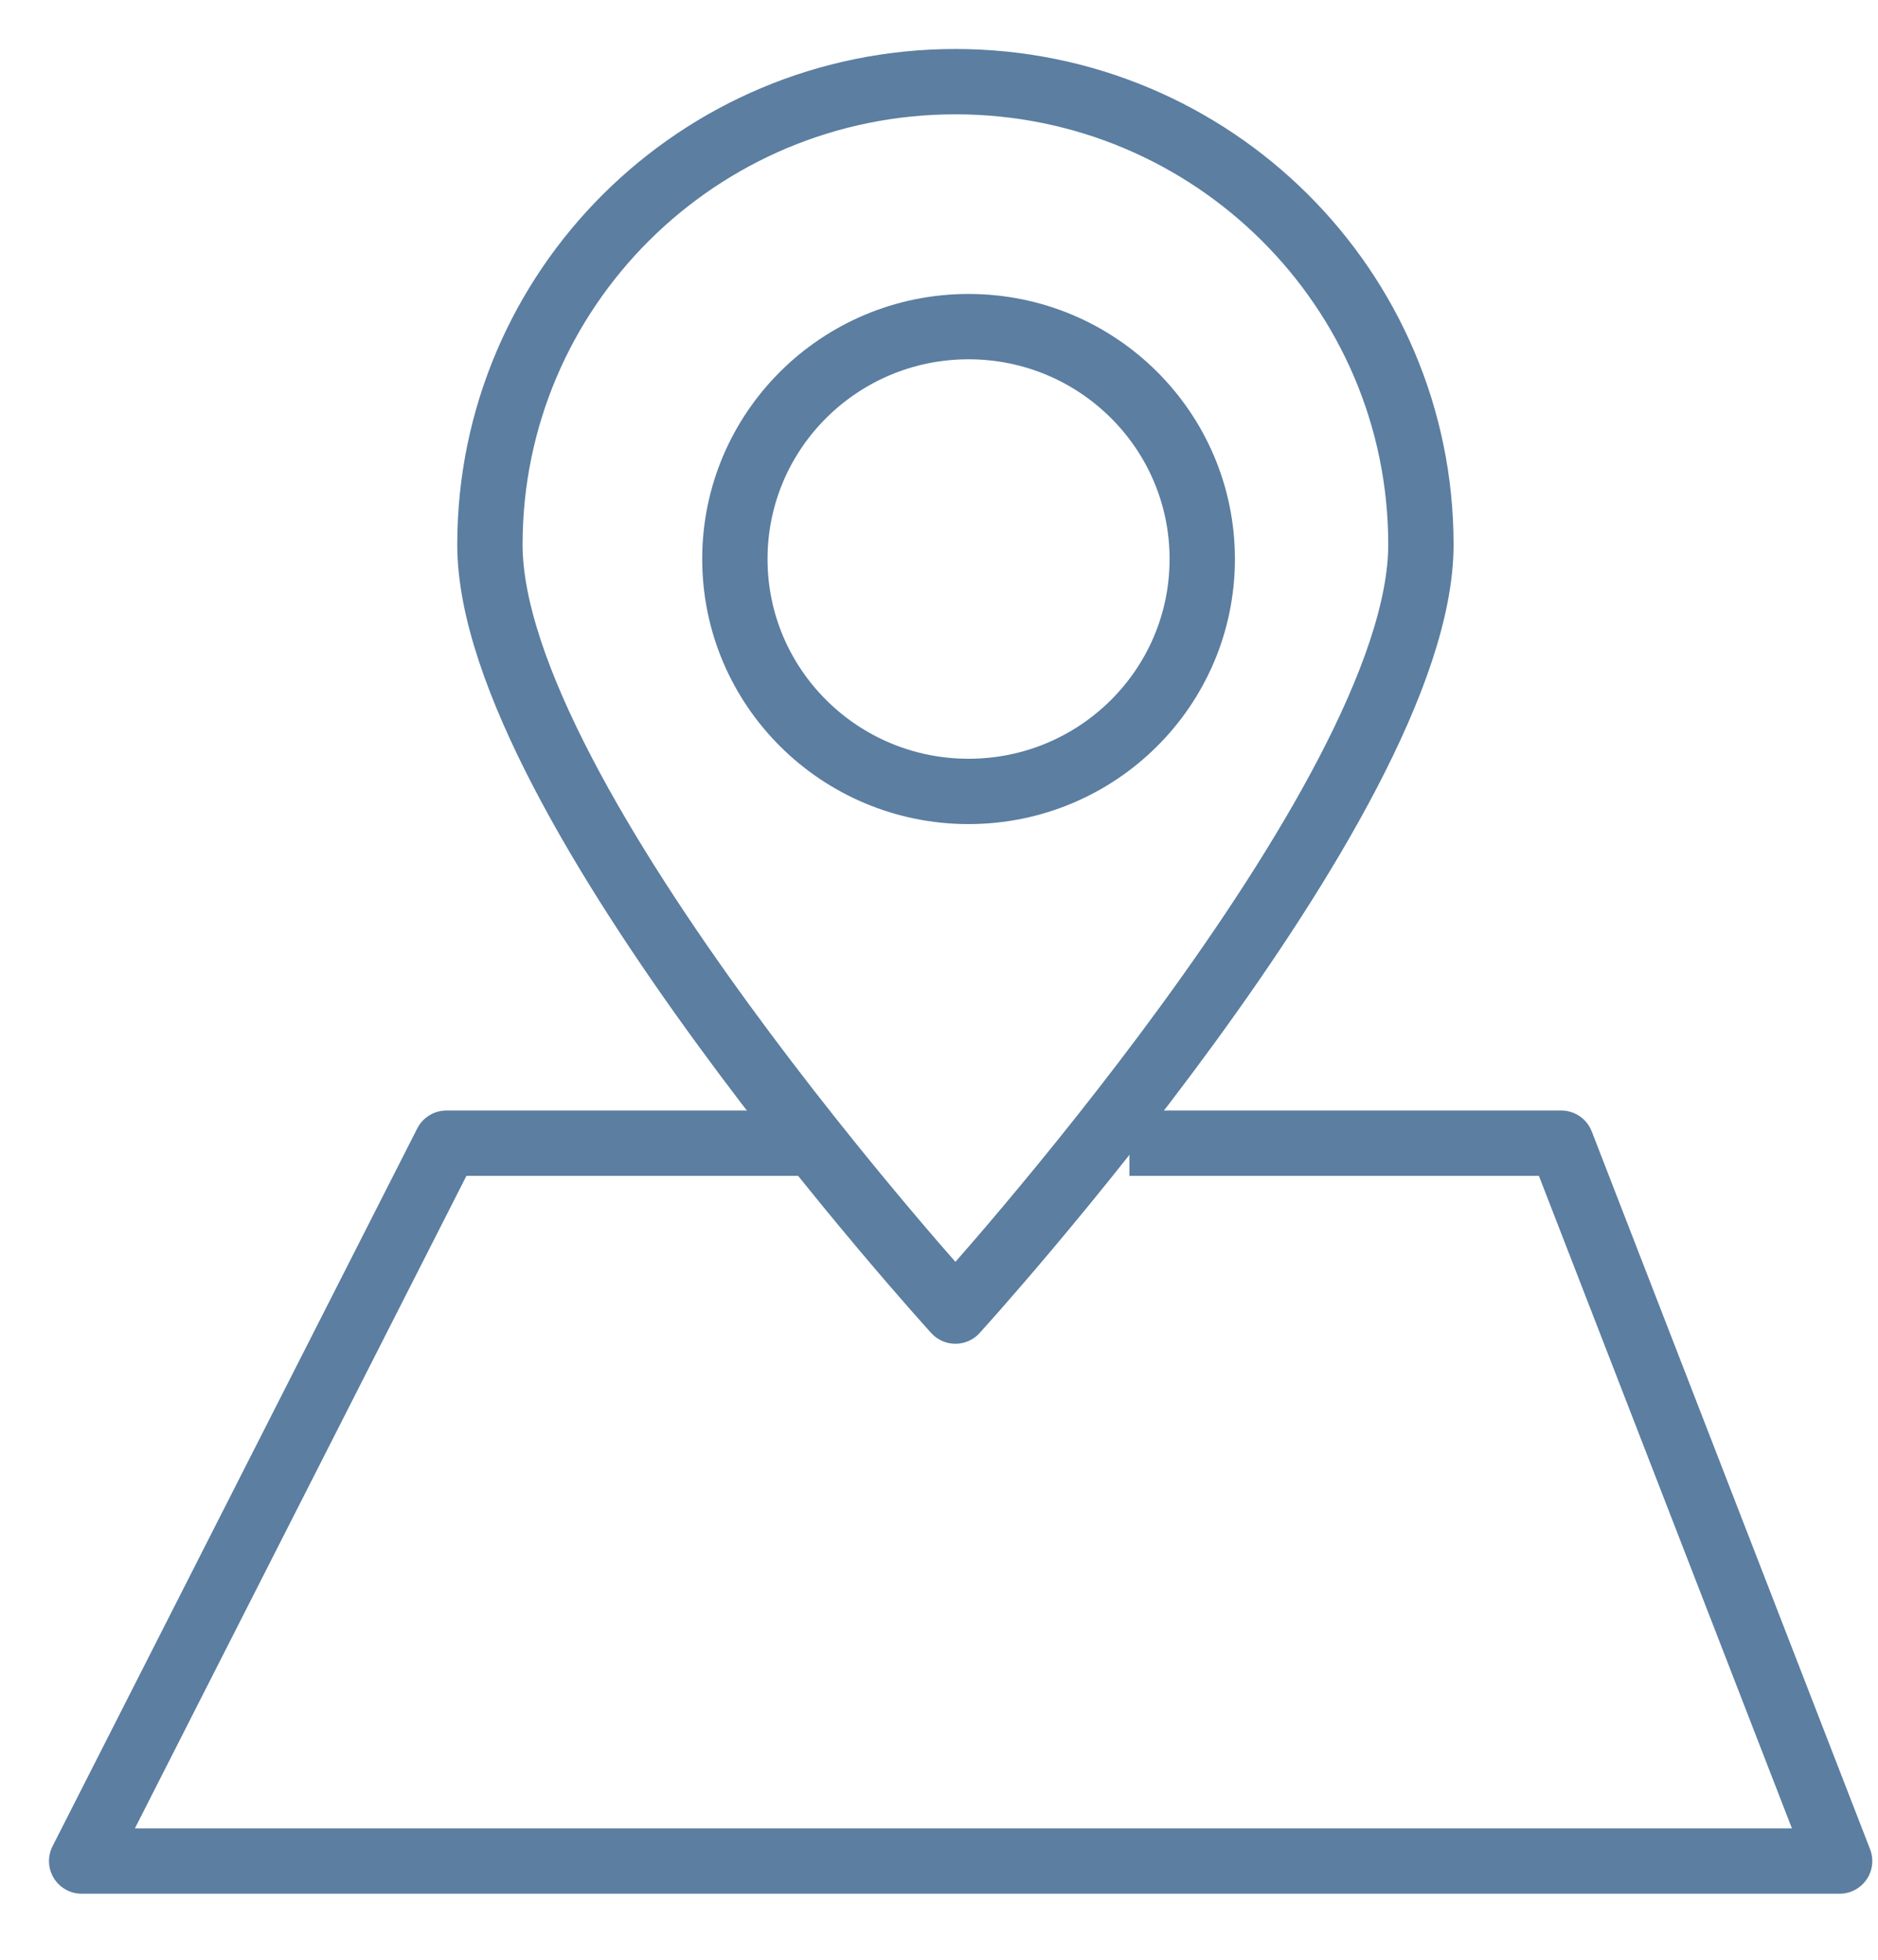
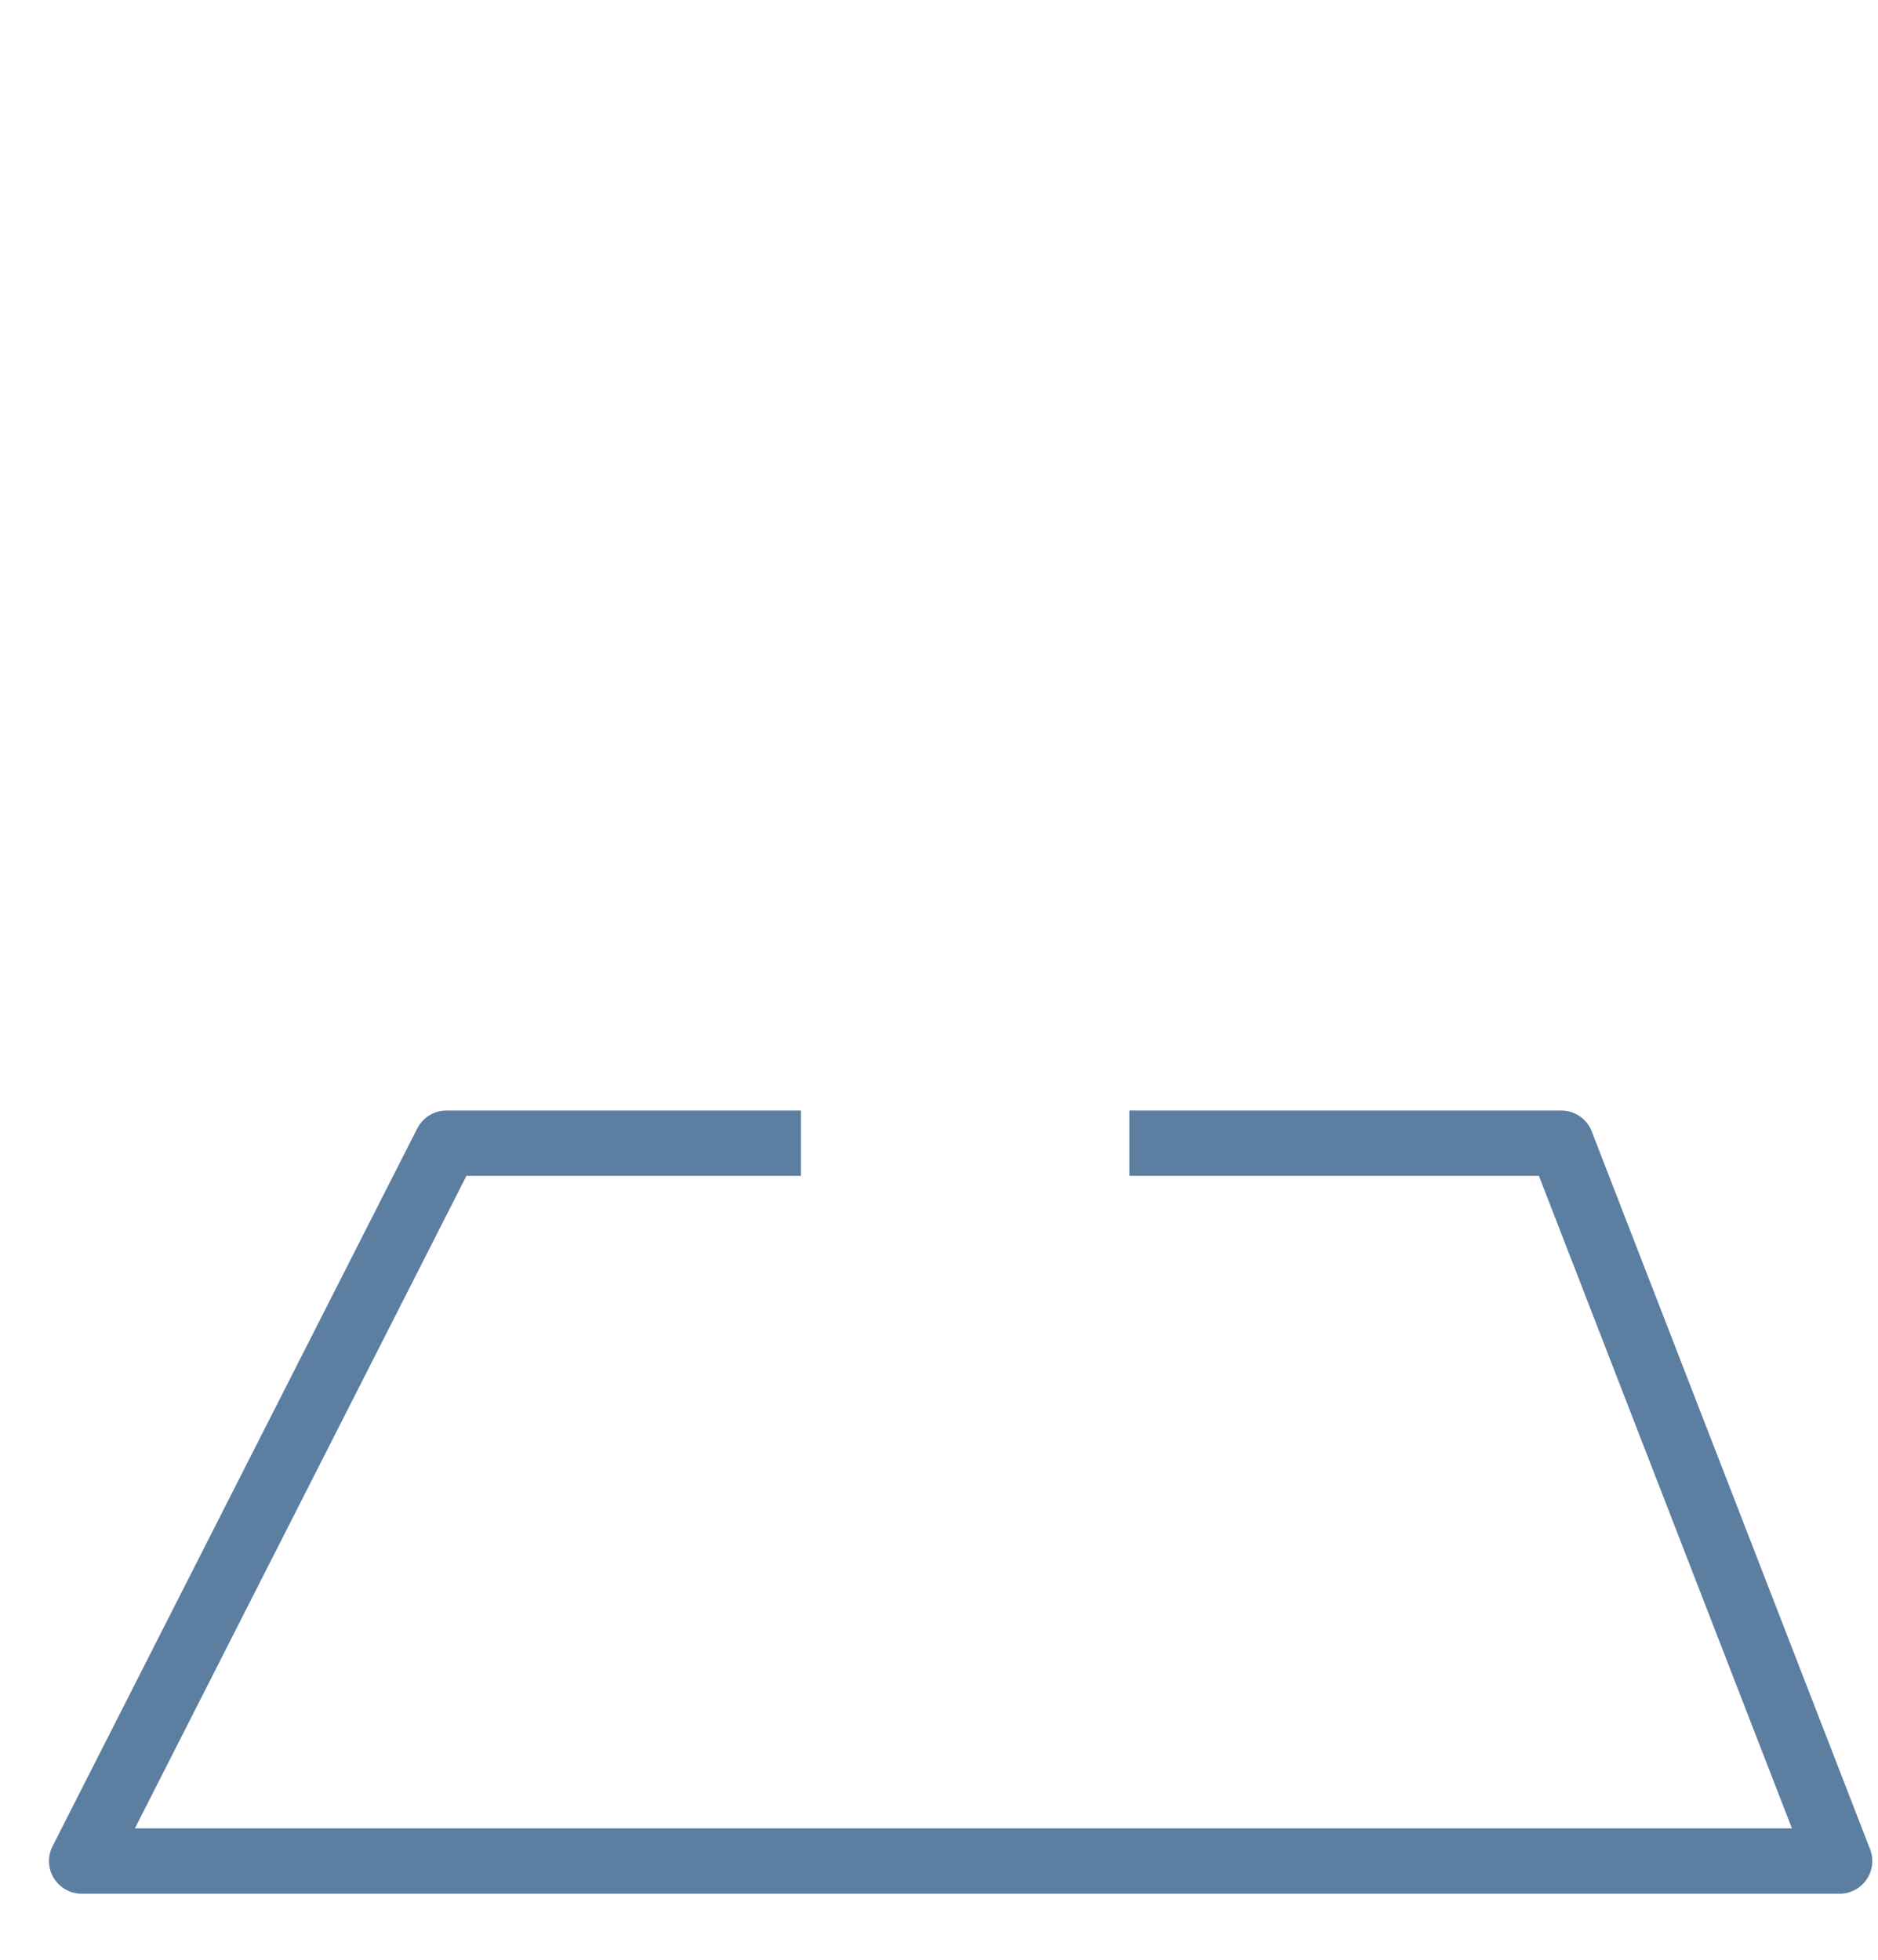
<svg xmlns="http://www.w3.org/2000/svg" width="23px" height="24px" viewBox="0 135 23 24" version="1.1">
  <desc>Created with Sketch.</desc>
  <defs />
  <g id="place-icon" stroke="none" stroke-width="1" fill="none" fill-rule="evenodd" transform="translate(1, 136)" stroke-linejoin="round">
-     <path d="M16.402,5.67 C16.402,8.801 10.701,15.056 10.701,15.056 C10.701,15.056 5,8.801 5,5.67 C5,2.539 7.552,0 10.701,0 C13.85,0 16.402,2.539 16.402,5.67 L16.402,5.67 Z" id="Stroke-1" stroke="#5B7EA1" stroke-width="0.8" />
-     <path d="M13.724,5.846 C13.724,7.418 12.443,8.692 10.862,8.692 C9.282,8.692 8,7.418 8,5.846 C8,4.274 9.282,3 10.862,3 C12.443,3 13.724,4.274 13.724,5.846 L13.724,5.846 Z" id="Stroke-3" stroke="#5B7EA1" stroke-width="0.8" />
    <polyline id="Stroke-5" stroke="#5B7EA1" stroke-width="0.8" points="12.832 13 18.121 13 21.53 21.791 0 21.791 4.467 13 8.809 13" />
  </g>
</svg>